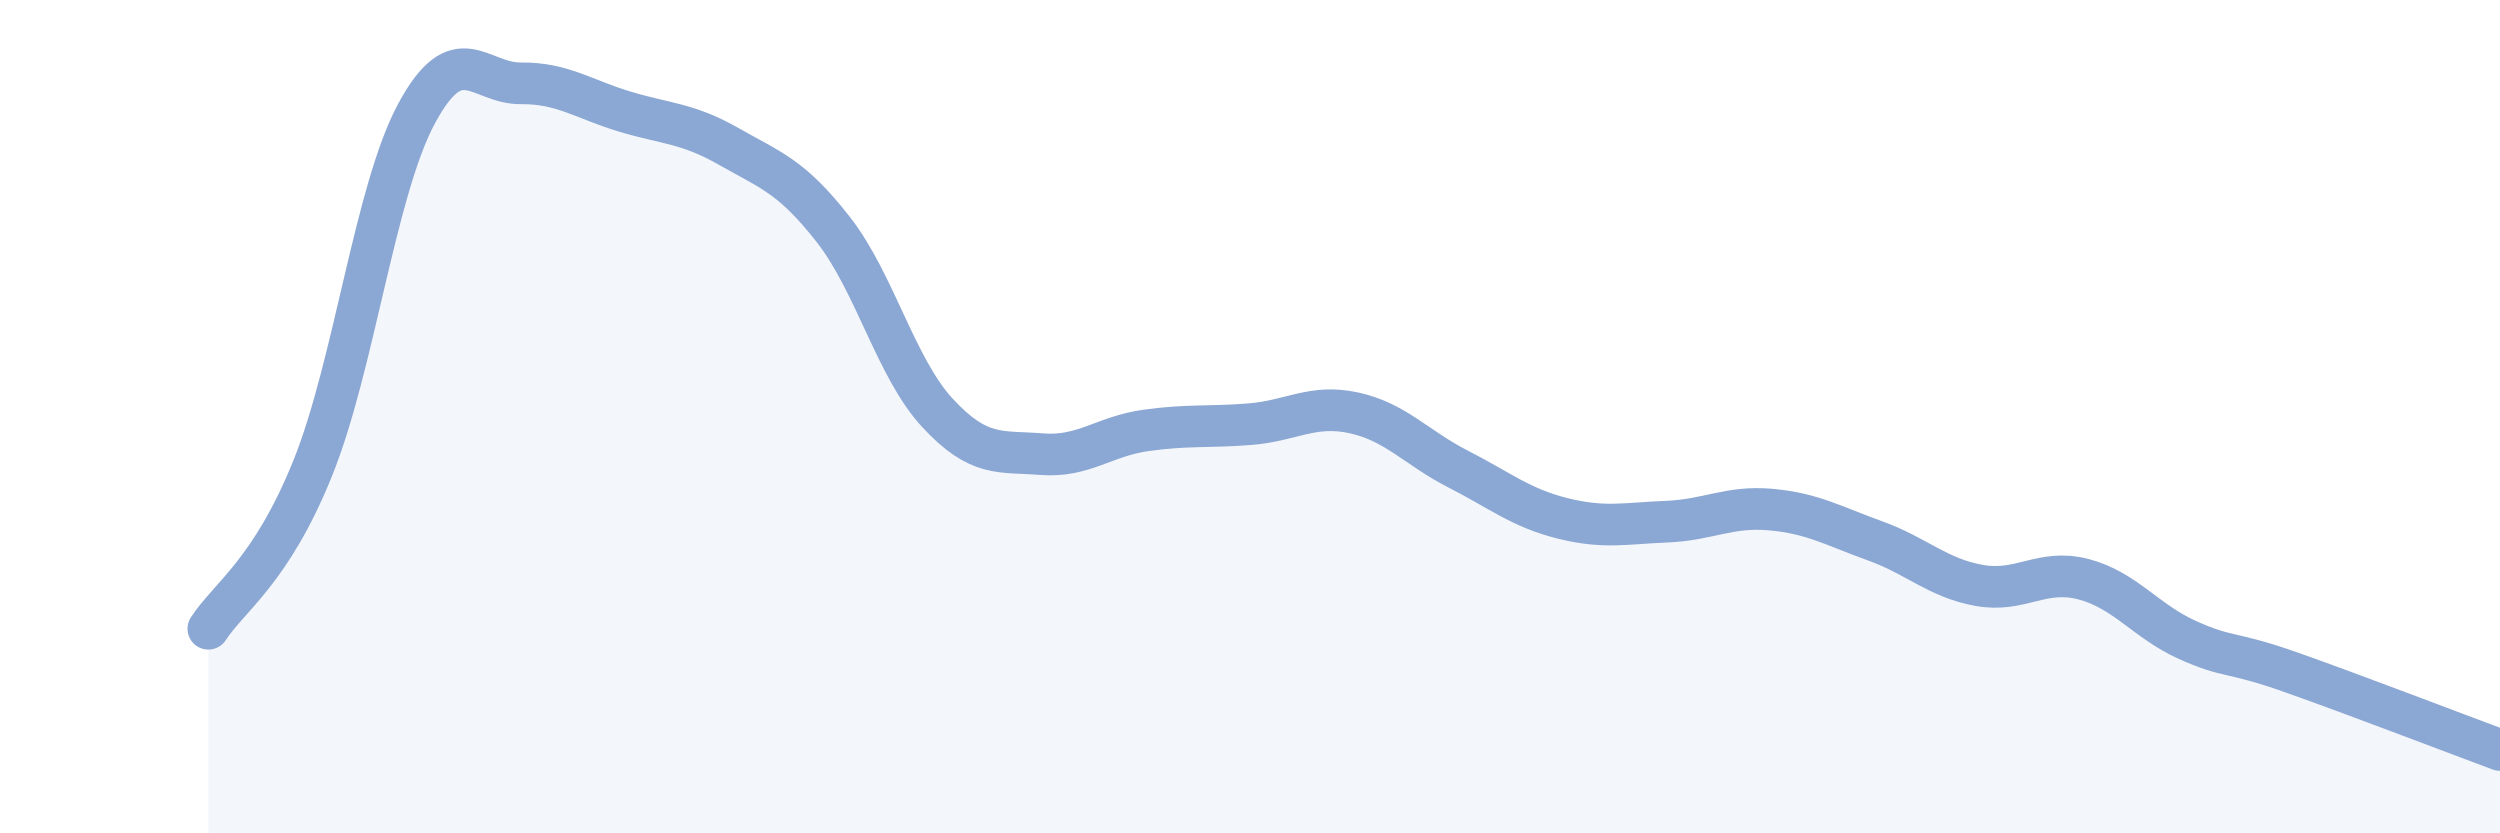
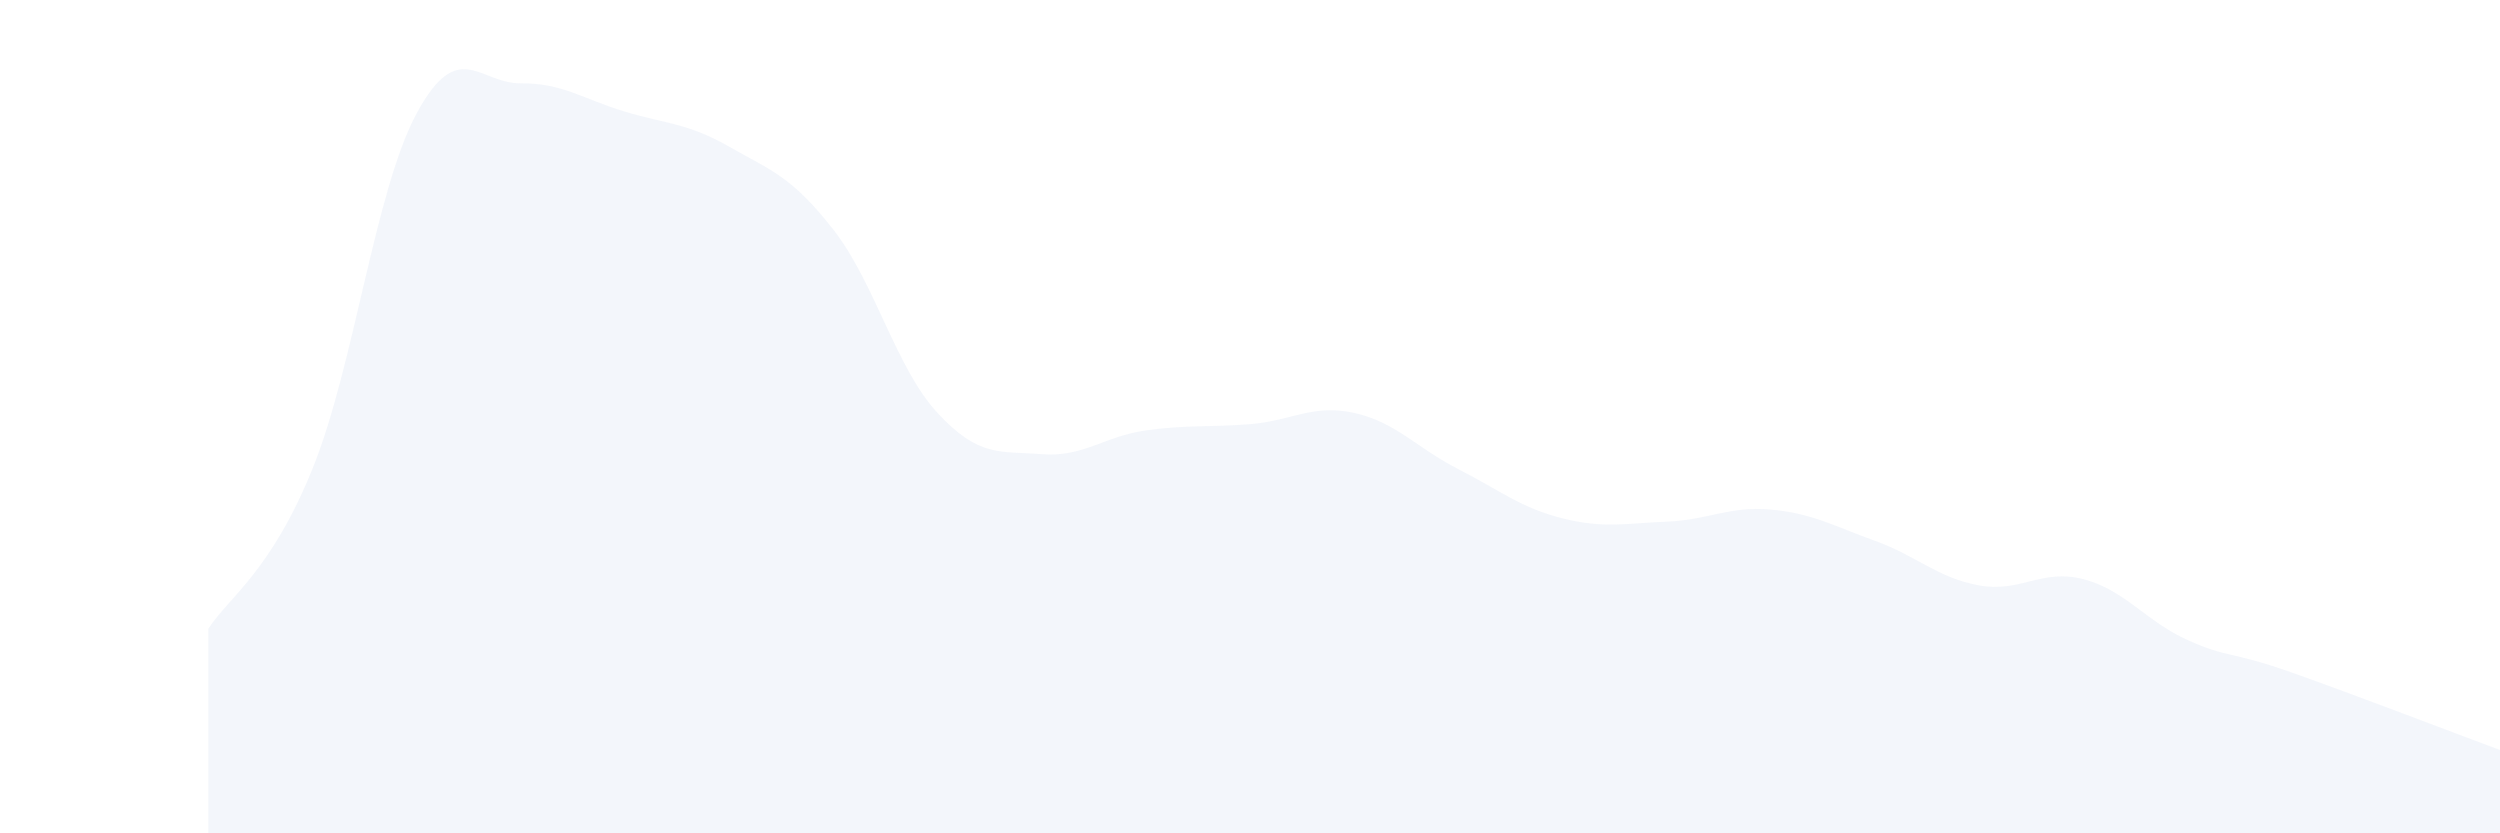
<svg xmlns="http://www.w3.org/2000/svg" width="60" height="20" viewBox="0 0 60 20">
  <path d="M 5,15.09 C 5.5,14.32 6.5,13.72 7.5,11.25 C 8.5,8.78 9,4.57 10,2.72 C 11,0.87 11.5,2.01 12.5,2 C 13.5,1.99 14,2.38 15,2.68 C 16,2.98 16.5,2.95 17.5,3.52 C 18.5,4.09 19,4.23 20,5.51 C 21,6.79 21.5,8.83 22.5,9.91 C 23.5,10.99 24,10.82 25,10.9 C 26,10.98 26.5,10.47 27.5,10.33 C 28.5,10.19 29,10.26 30,10.18 C 31,10.1 31.5,9.69 32.5,9.91 C 33.5,10.13 34,10.75 35,11.26 C 36,11.77 36.5,12.19 37.5,12.44 C 38.5,12.69 39,12.56 40,12.52 C 41,12.48 41.5,12.14 42.5,12.23 C 43.5,12.32 44,12.62 45,12.98 C 46,13.34 46.5,13.87 47.5,14.05 C 48.5,14.23 49,13.64 50,13.9 C 51,14.16 51.5,14.91 52.5,15.36 C 53.5,15.81 53.5,15.61 55,16.14 C 56.5,16.67 59,17.63 60,18L60 20L5 20Z" fill="#8ba7d3" opacity="0.1" stroke-linecap="round" stroke-linejoin="round" />
-   <path d="M 5,15.09 C 5.5,14.32 6.5,13.72 7.5,11.25 C 8.5,8.78 9,4.57 10,2.72 C 11,0.87 11.5,2.01 12.5,2 C 13.5,1.99 14,2.38 15,2.68 C 16,2.98 16.5,2.95 17.5,3.52 C 18.5,4.09 19,4.23 20,5.51 C 21,6.79 21.5,8.83 22.5,9.91 C 23.5,10.99 24,10.82 25,10.9 C 26,10.98 26.5,10.47 27.5,10.33 C 28.5,10.19 29,10.26 30,10.18 C 31,10.1 31.5,9.69 32.5,9.91 C 33.5,10.13 34,10.75 35,11.26 C 36,11.77 36.5,12.19 37.5,12.44 C 38.5,12.69 39,12.56 40,12.52 C 41,12.48 41.5,12.14 42.5,12.23 C 43.5,12.32 44,12.62 45,12.98 C 46,13.34 46.5,13.87 47.5,14.05 C 48.5,14.23 49,13.64 50,13.9 C 51,14.16 51.5,14.91 52.5,15.36 C 53.5,15.81 53.5,15.61 55,16.14 C 56.5,16.67 59,17.63 60,18" stroke="#8ba7d3" stroke-width="1" fill="none" stroke-linecap="round" stroke-linejoin="round" />
</svg>